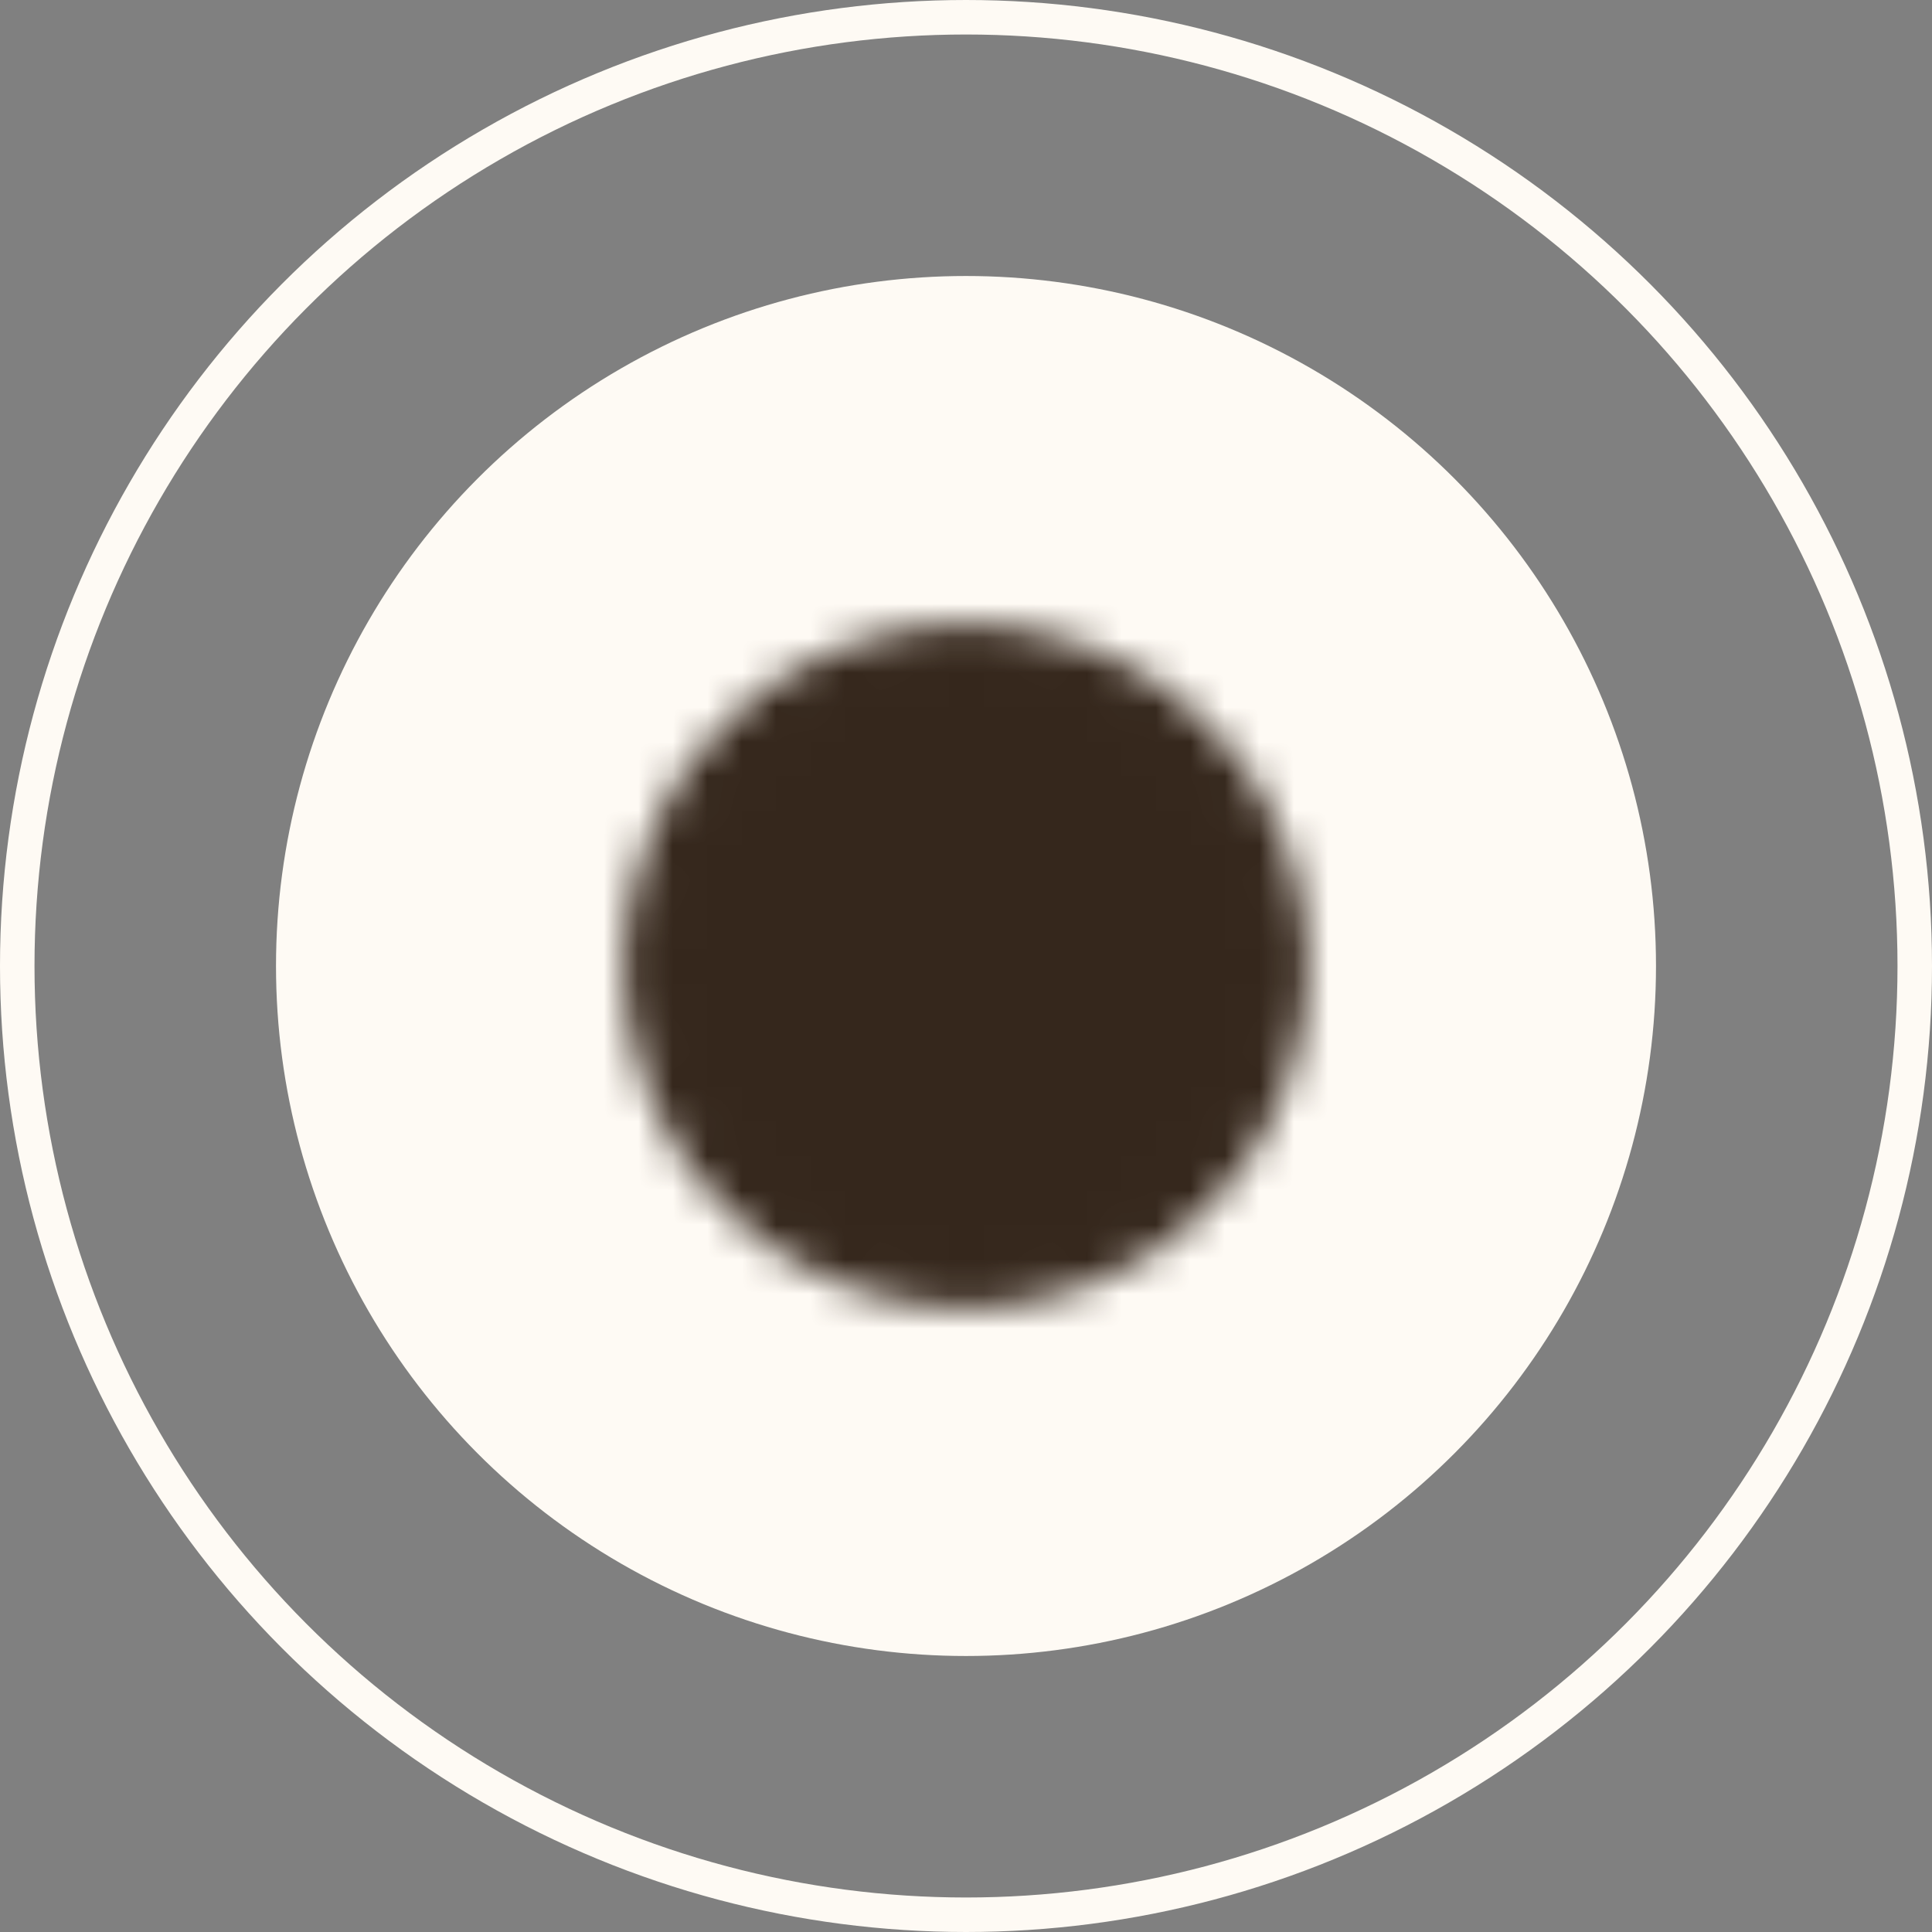
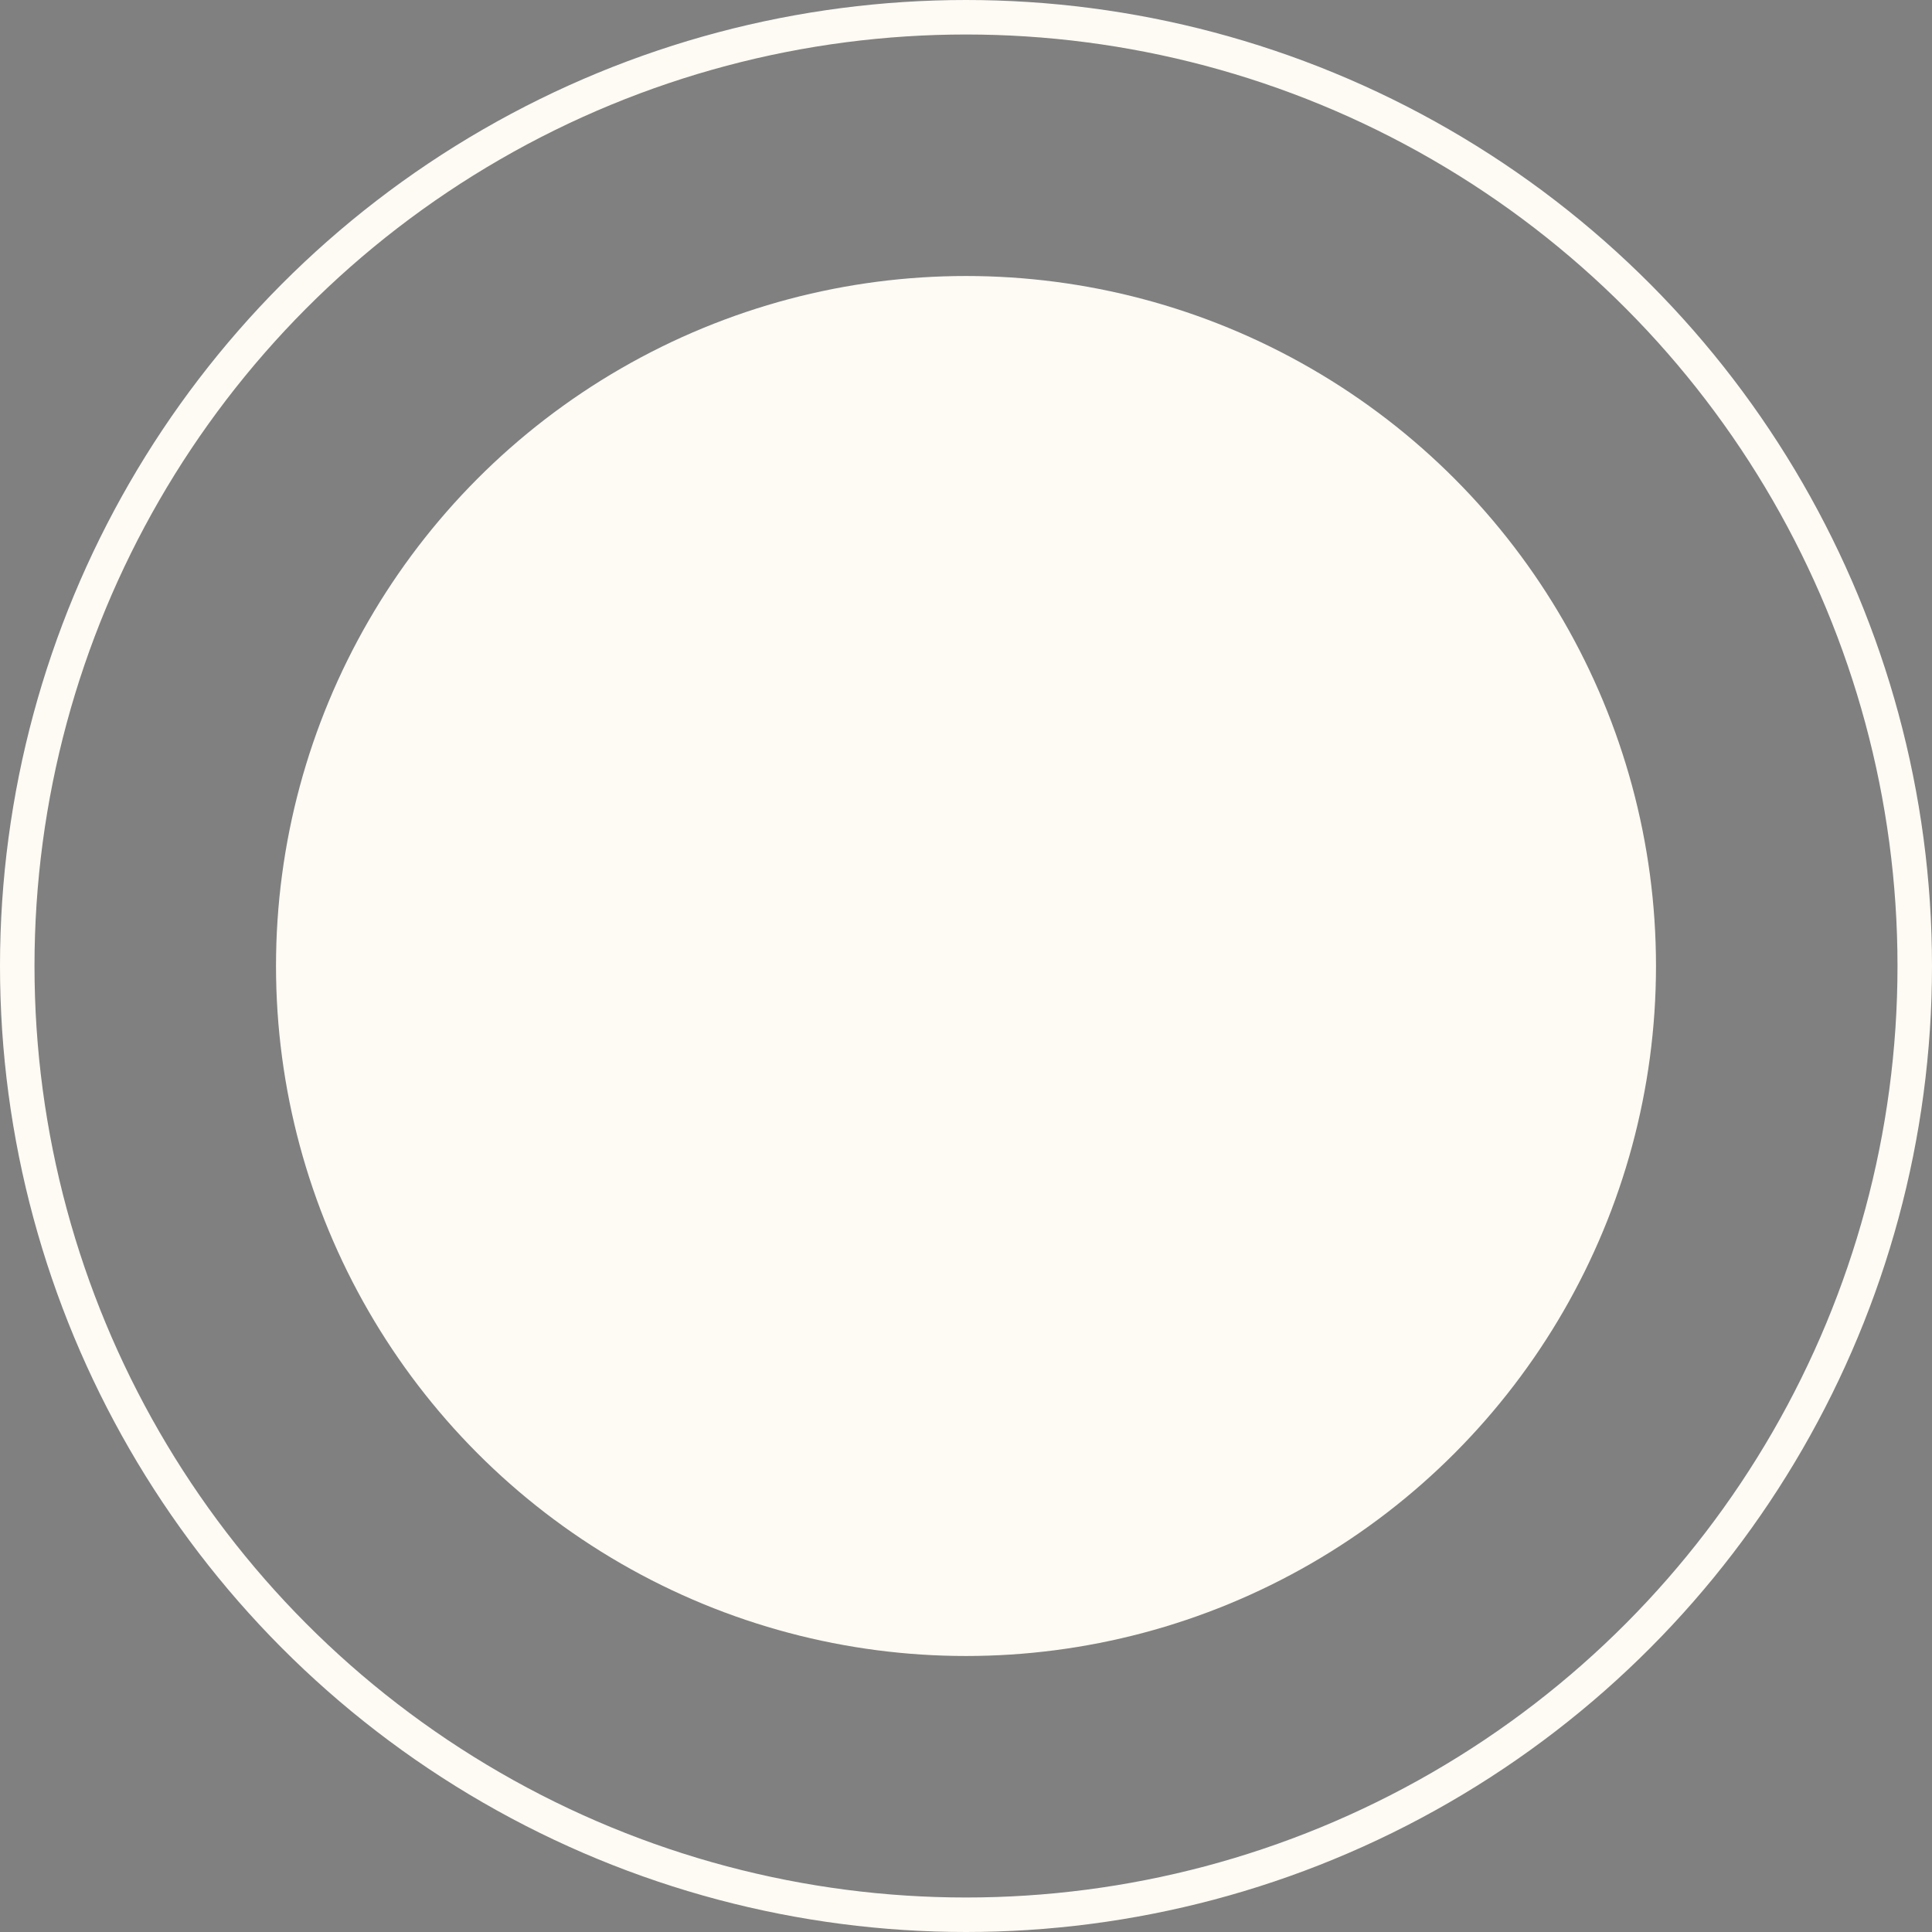
<svg xmlns="http://www.w3.org/2000/svg" width="56" height="56" viewBox="0 0 56 56" fill="none">
  <rect x="0" y="0" width="56" height="56" fill="#808080" stroke="none" />
  <circle cx="28" cy="28" r="27.5" stroke="#FEFAF4" />
  <circle cx="28" cy="28" r="20" fill="#FEFAF4" />
  <mask id="mask0_711_5852" style="mask-type:luminance" maskUnits="userSpaceOnUse" x="18" y="18" width="20" height="20">
    <path d="M28 37.167C29.204 37.168 30.396 36.932 31.509 36.471C32.621 36.01 33.632 35.334 34.482 34.482C35.334 33.631 36.01 32.621 36.471 31.509C36.932 30.396 37.168 29.204 37.167 28C37.168 26.796 36.932 25.604 36.471 24.491C36.01 23.379 35.334 22.369 34.482 21.518C33.632 20.666 32.621 19.99 31.509 19.529C30.396 19.068 29.204 18.832 28 18.833C26.796 18.832 25.604 19.068 24.491 19.529C23.379 19.99 22.369 20.666 21.518 21.518C20.666 22.369 19.99 23.379 19.529 24.491C19.068 25.604 18.832 26.796 18.833 28C18.832 29.204 19.068 30.396 19.529 31.509C19.99 32.621 20.666 33.631 21.518 34.482C22.369 35.334 23.379 36.01 24.491 36.471C25.604 36.932 26.796 37.168 28 37.167Z" fill="white" stroke="white" stroke-width="1.5" stroke-linejoin="round" />
-     <path d="M24.333 28L27.083 30.75L32.583 25.25" stroke="black" stroke-width="1.5" stroke-linecap="round" stroke-linejoin="round" />
  </mask>
  <g mask="url(#mask0_711_5852)">
-     <path d="M17 17H39V39H17V17Z" fill="#35271C" />
-   </g>
+     </g>
</svg>